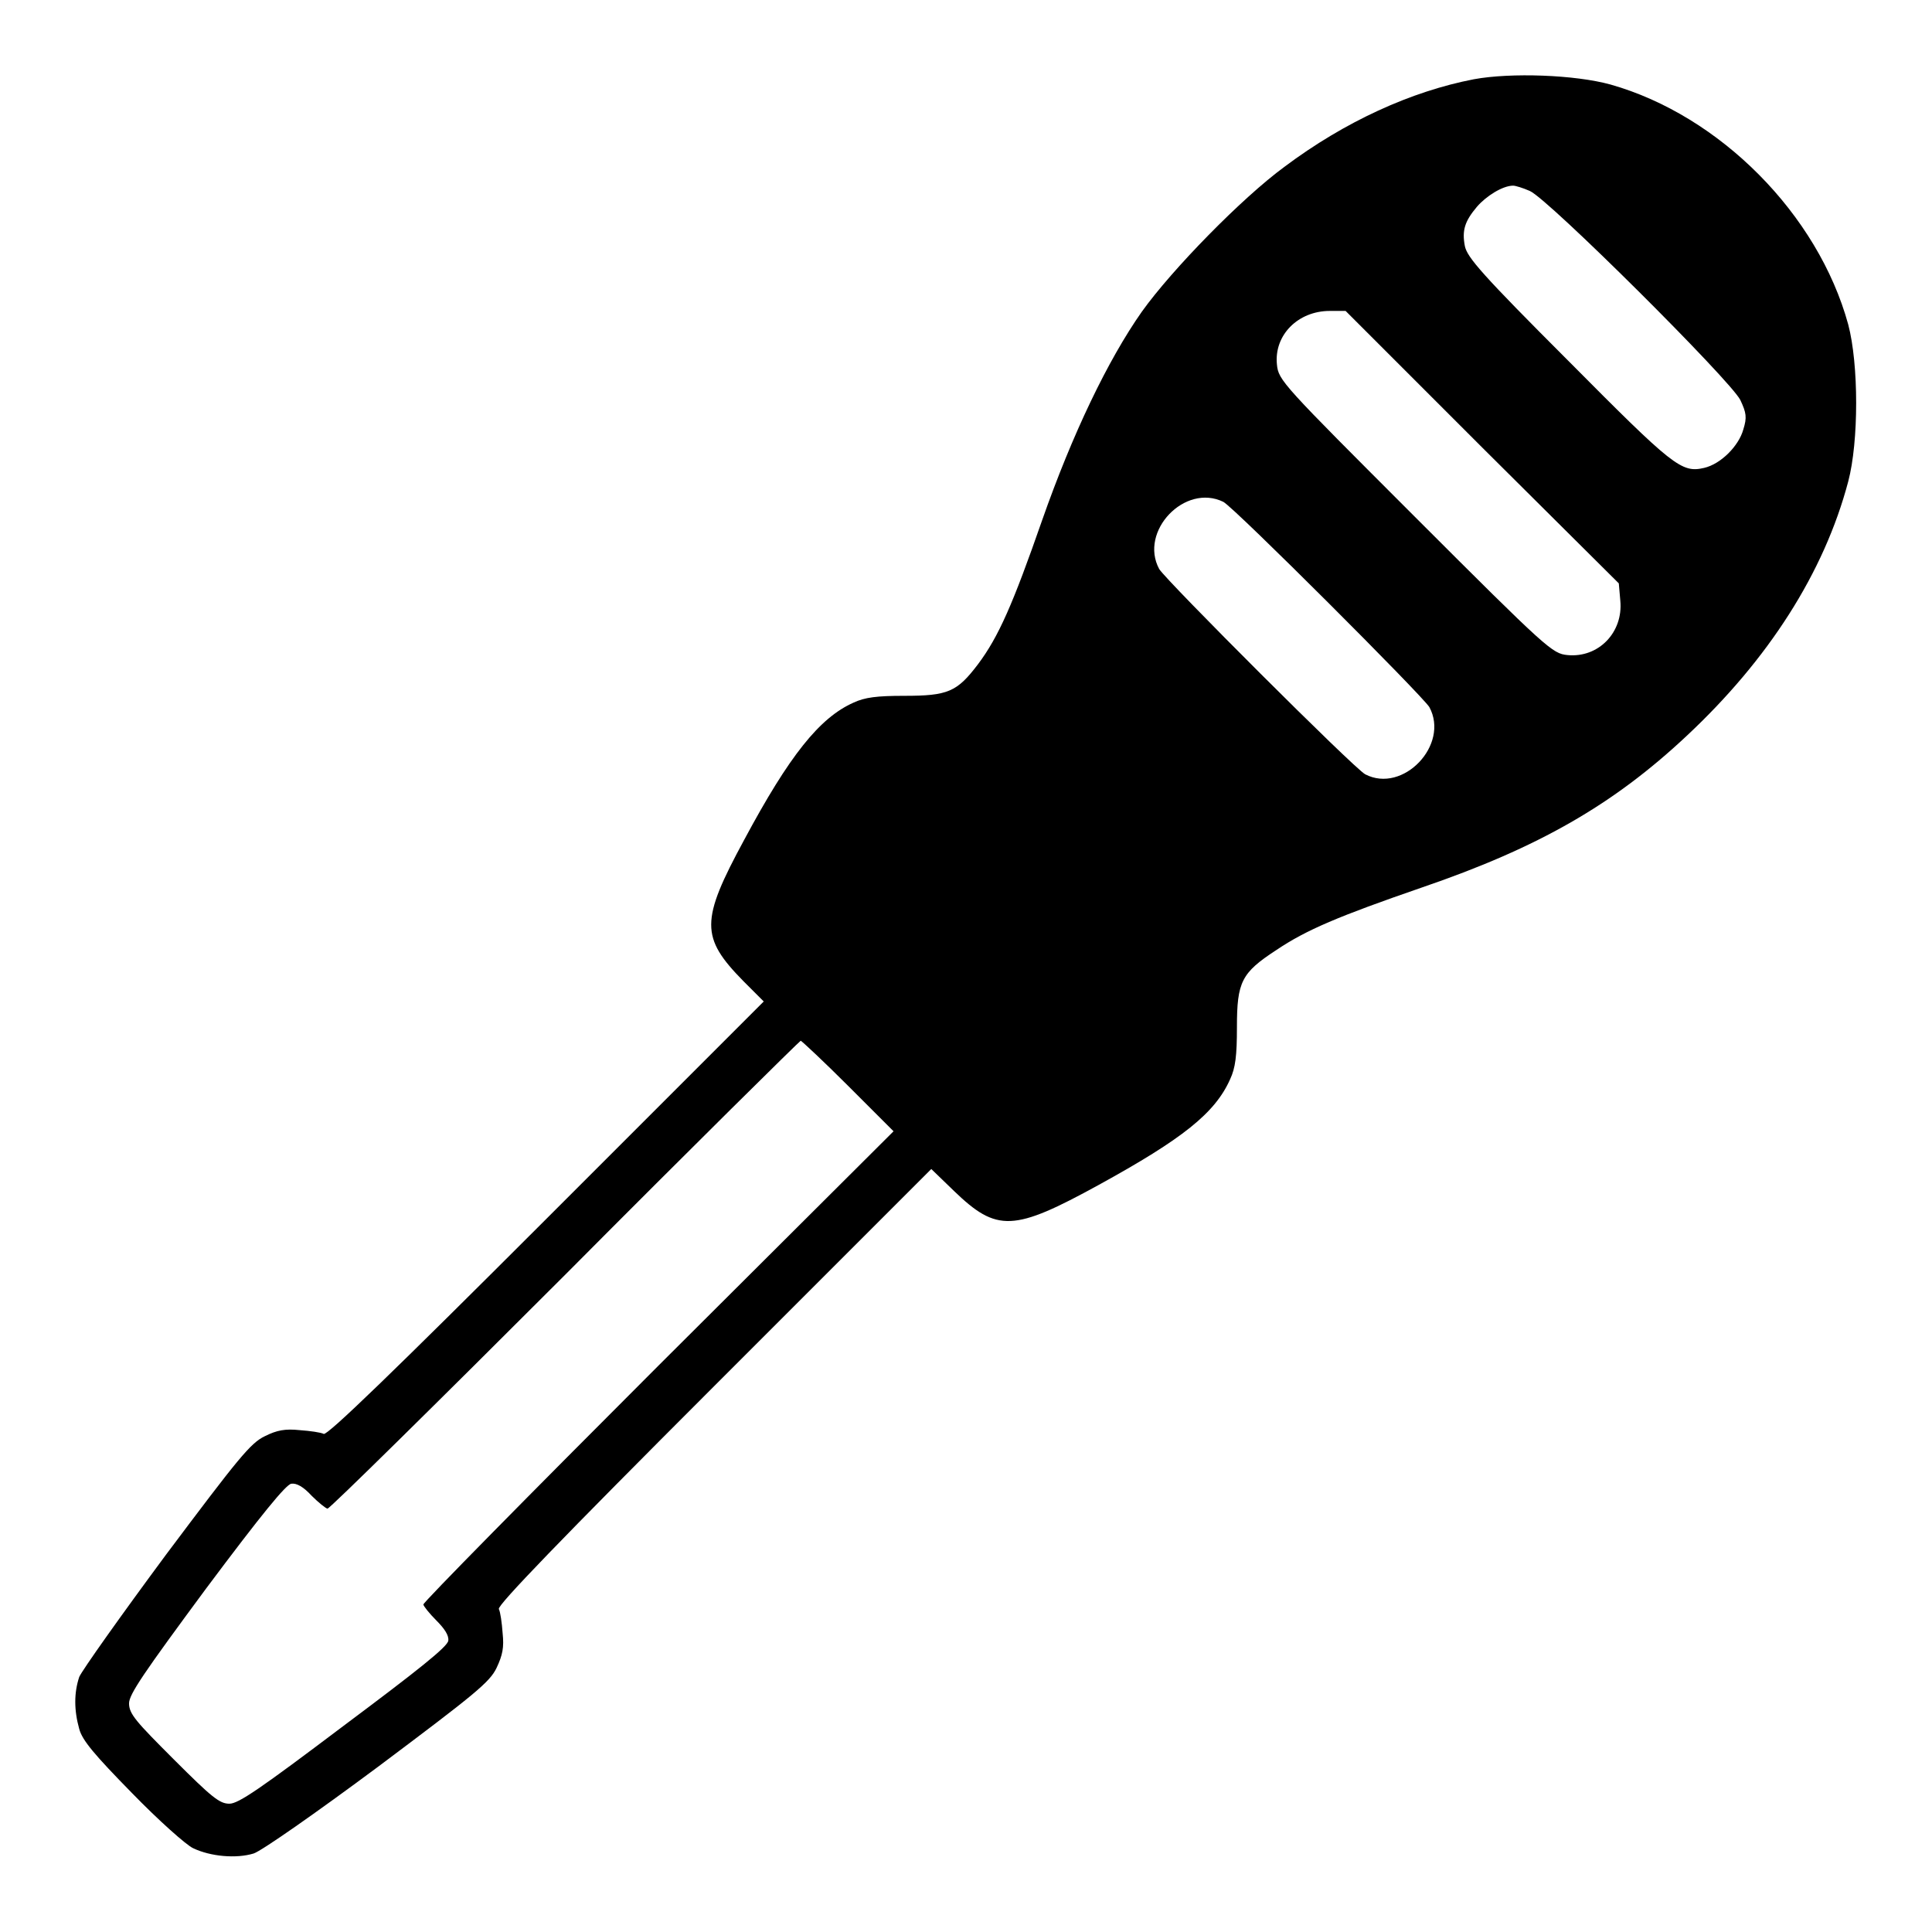
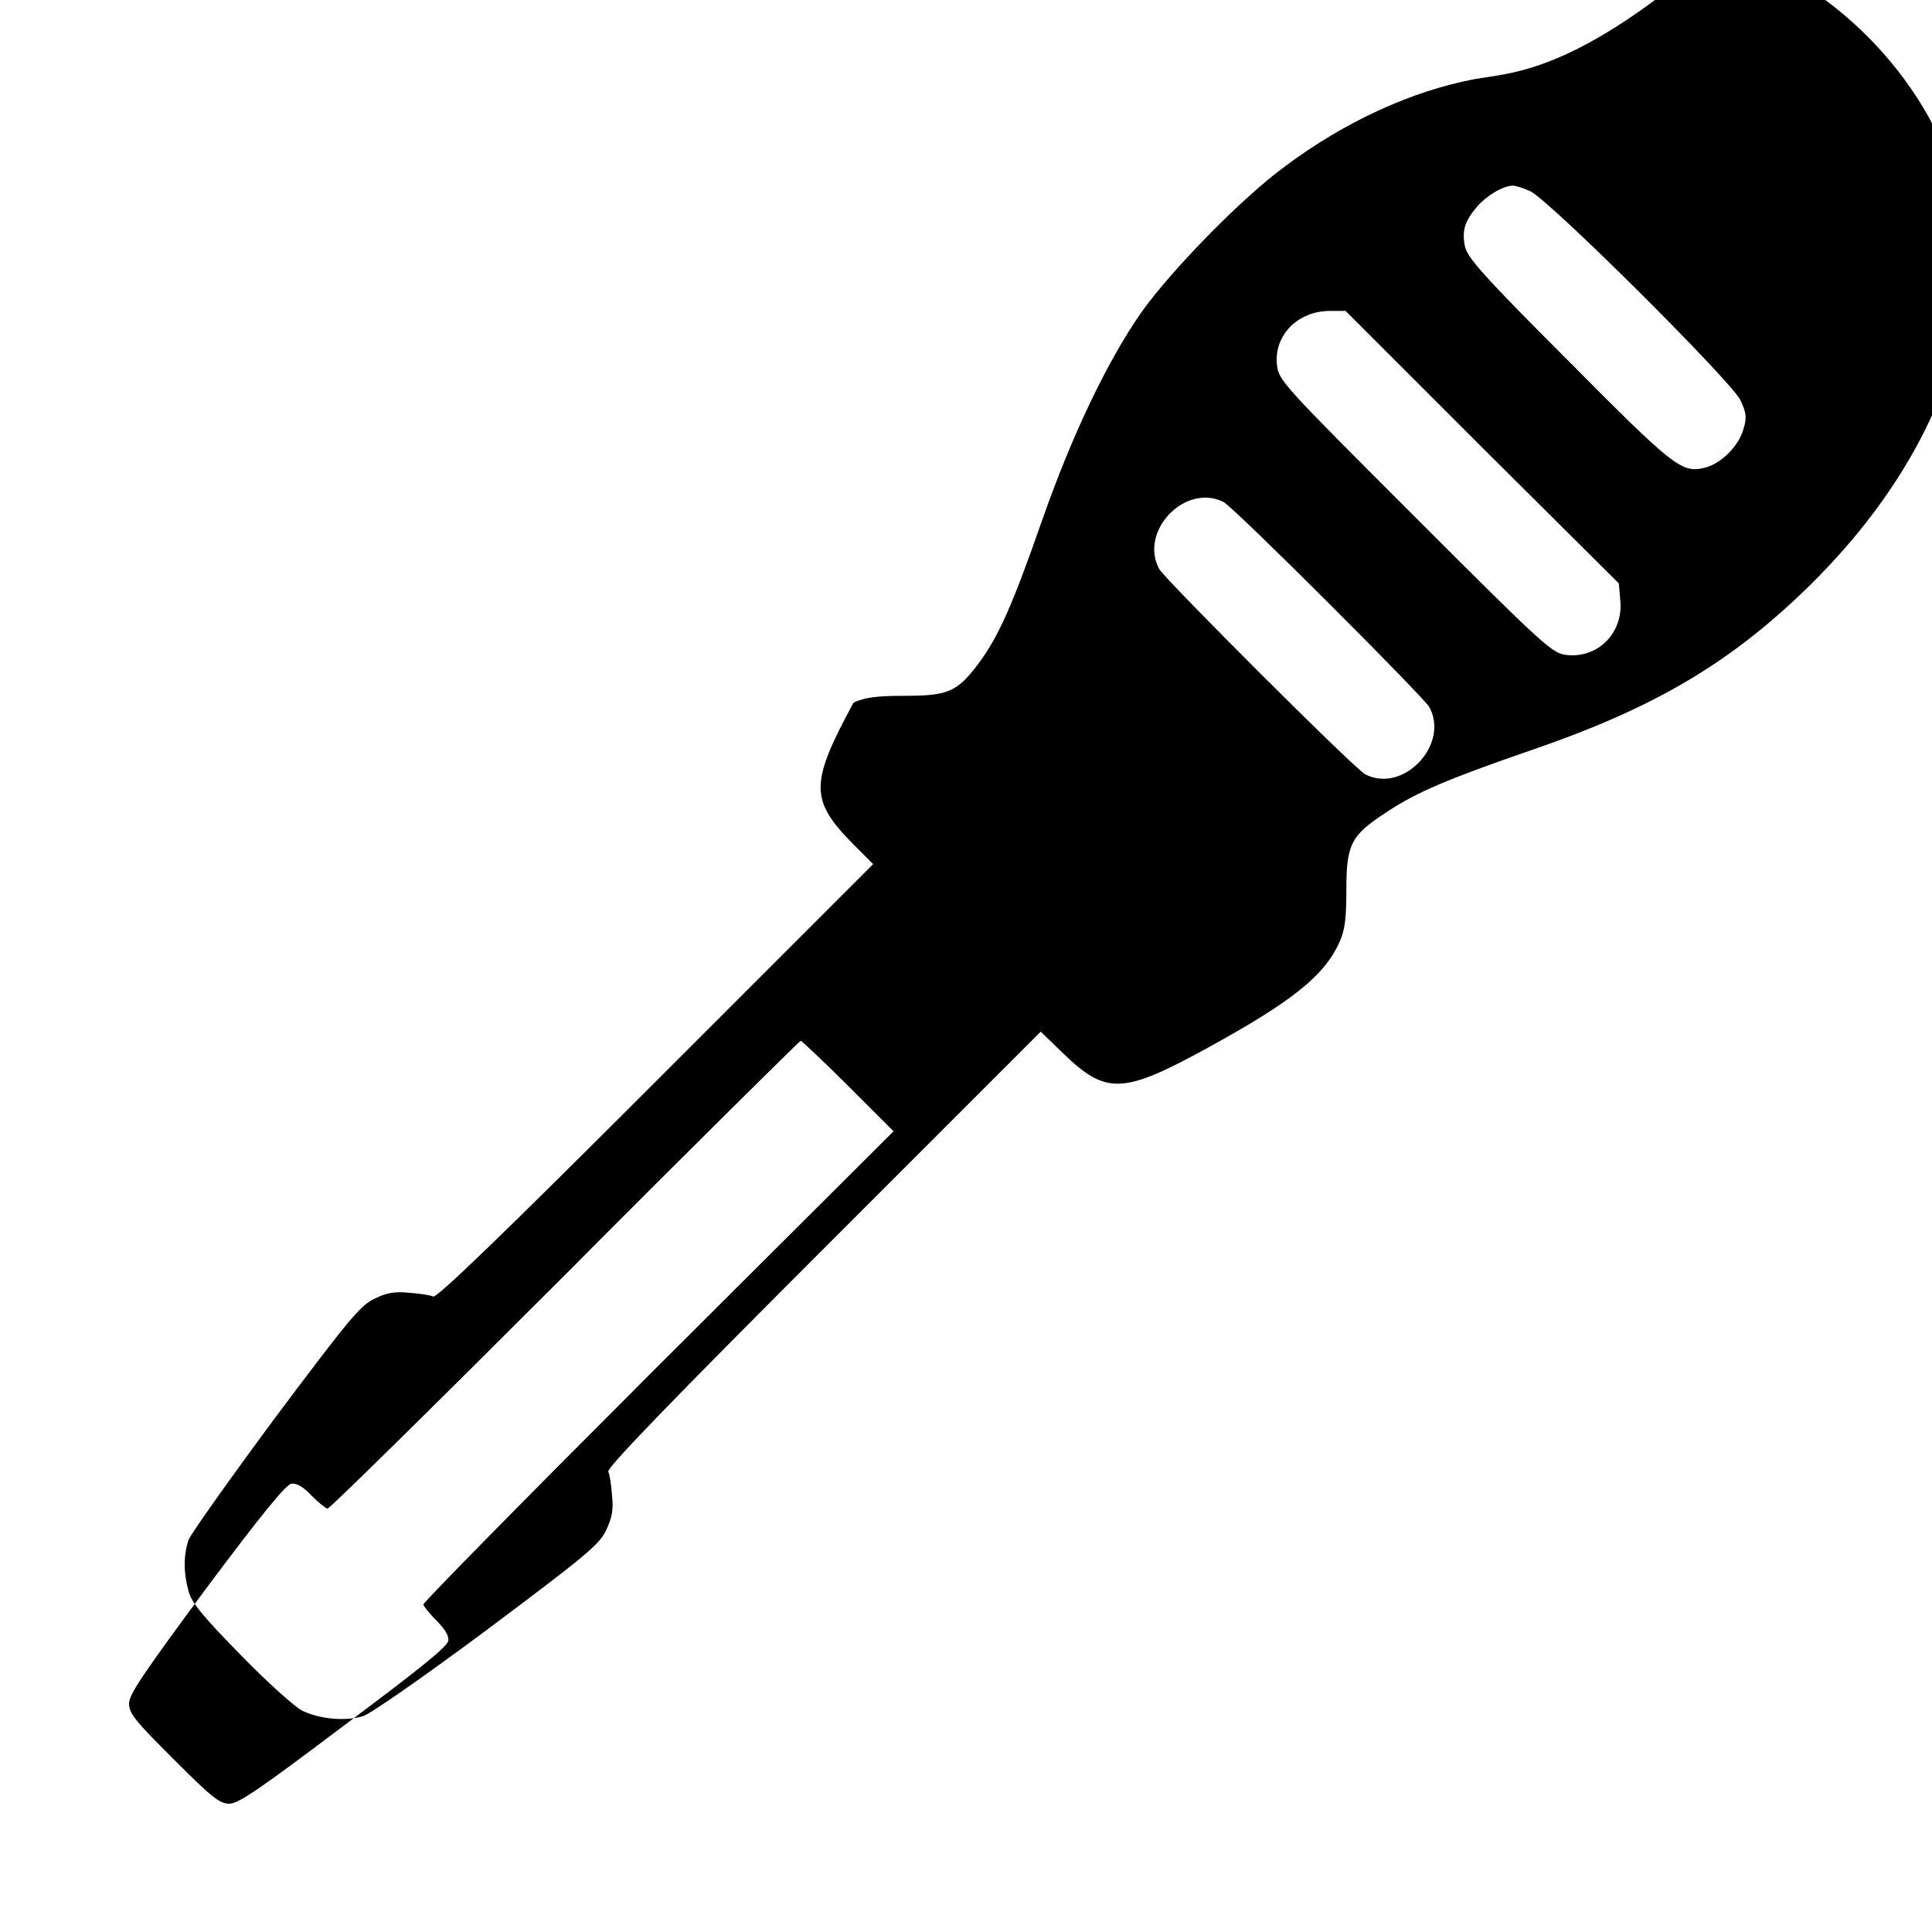
<svg xmlns="http://www.w3.org/2000/svg" version="1.1" x="0px" y="0px" viewBox="0 0 256 256" enable-background="new 0 0 256 256" xml:space="preserve">
  <g>
    <g>
      <g>
-         <path fill="#000000" d="M195.3,10.5c-8.3,1.6-17.1,5.6-25.1,11.6c-5.6,4.1-14.9,13.6-18.9,19.2c-4.5,6.4-9.2,16.2-13.2,27.6c-3.9,11.2-5.8,15.5-8.5,19.1c-2.8,3.7-4,4.2-9.8,4.2c-3.6,0-5.2,0.2-6.7,0.9c-4.5,2-8.5,7-14.5,18.2c-5.8,10.7-5.8,12.9-0.1,18.7l2.7,2.7l-28.8,28.8c-20.3,20.3-29,28.7-29.5,28.5c-0.4-0.2-1.8-0.4-3.2-0.5c-1.9-0.2-3,0-4.6,0.8c-1.9,0.9-3.5,2.9-13.1,15.7c-6,8.1-11.1,15.3-11.5,16.2c-0.7,2.1-0.7,4.4,0,6.9c0.4,1.5,2,3.4,7,8.5c3.5,3.6,7.2,6.9,8.1,7.3c2.3,1.1,5.7,1.4,8,0.7c1-0.3,8.3-5.4,16.5-11.5c12.8-9.6,14.8-11.2,15.7-13.1c0.8-1.7,1-2.7,0.8-4.6c-0.1-1.4-0.3-2.8-0.5-3.2c-0.2-0.5,8.2-9.2,28.5-29.5l28.8-28.8l3,2.9c5.7,5.5,7.9,5.4,19.2-0.8c11.1-6.1,15.4-9.5,17.4-14c0.7-1.5,0.9-3.1,0.9-6.9c0-6,0.6-7.2,5.2-10.2c4-2.7,8.3-4.5,19.3-8.3c15.5-5.3,25.4-11,35.1-20.1c10.8-10.1,18.2-21.6,21.4-33.7c1.4-5.3,1.4-15.5,0-20.8c-4-14.6-17-27.7-31.5-31.8C208.7,9.9,200.2,9.6,195.3,10.5z M202.7,25.3c2.4,1,26.6,25.1,27.9,27.7c0.8,1.7,0.9,2.3,0.4,3.9c-0.6,2.2-3,4.6-5.2,5.1c-3,0.7-4.1-0.2-18-14.2c-11.4-11.4-13.4-13.7-13.7-15.2c-0.4-2.1,0-3.3,1.6-5.2c1.2-1.4,3.4-2.8,4.8-2.8C200.8,24.6,201.8,24.9,202.7,25.3z M196.4,59.3l18.1,18l0.2,2.3c0.4,4.2-2.9,7.6-7,7.2c-2-0.2-2.6-0.7-20.2-18.3c-17.6-17.6-18.1-18.1-18.3-20.2c-0.4-3.9,2.8-7.1,7-7.1h2.1L196.4,59.3z M162.1,66.5c1.5,0.8,26.4,25.7,27.3,27.2c2.7,5-3.5,11.5-8.5,8.9c-1.5-0.8-26.4-25.7-27.3-27.2C150.9,70.4,157,64,162.1,66.5z M112.4,143.9l6,6L87.2,181c-17.1,17.1-31.1,31.3-31.1,31.6c0,0.2,0.8,1.2,1.7,2.1c1.1,1.1,1.7,2,1.6,2.7c-0.1,0.8-4,3.9-13.9,11.3C34.5,237,31.6,239,30.4,239c-1.3,0-2.3-0.8-7.4-5.9c-5-5-5.9-6-5.9-7.4c0-1.2,2-4.1,10.2-15.2c7.4-9.9,10.6-13.8,11.3-13.9c0.7-0.1,1.6,0.4,2.7,1.6c0.9,0.9,1.9,1.7,2.1,1.7c0.3,0,14.5-14,31.5-31c17-17.1,31.1-31,31.2-31C106.3,138,109.1,140.6,112.4,143.9z" />
+         <path fill="#000000" d="M195.3,10.5c-8.3,1.6-17.1,5.6-25.1,11.6c-5.6,4.1-14.9,13.6-18.9,19.2c-4.5,6.4-9.2,16.2-13.2,27.6c-3.9,11.2-5.8,15.5-8.5,19.1c-2.8,3.7-4,4.2-9.8,4.2c-3.6,0-5.2,0.2-6.7,0.9c-5.8,10.7-5.8,12.9-0.1,18.7l2.7,2.7l-28.8,28.8c-20.3,20.3-29,28.7-29.5,28.5c-0.4-0.2-1.8-0.4-3.2-0.5c-1.9-0.2-3,0-4.6,0.8c-1.9,0.9-3.5,2.9-13.1,15.7c-6,8.1-11.1,15.3-11.5,16.2c-0.7,2.1-0.7,4.4,0,6.9c0.4,1.5,2,3.4,7,8.5c3.5,3.6,7.2,6.9,8.1,7.3c2.3,1.1,5.7,1.4,8,0.7c1-0.3,8.3-5.4,16.5-11.5c12.8-9.6,14.8-11.2,15.7-13.1c0.8-1.7,1-2.7,0.8-4.6c-0.1-1.4-0.3-2.8-0.5-3.2c-0.2-0.5,8.2-9.2,28.5-29.5l28.8-28.8l3,2.9c5.7,5.5,7.9,5.4,19.2-0.8c11.1-6.1,15.4-9.5,17.4-14c0.7-1.5,0.9-3.1,0.9-6.9c0-6,0.6-7.2,5.2-10.2c4-2.7,8.3-4.5,19.3-8.3c15.5-5.3,25.4-11,35.1-20.1c10.8-10.1,18.2-21.6,21.4-33.7c1.4-5.3,1.4-15.5,0-20.8c-4-14.6-17-27.7-31.5-31.8C208.7,9.9,200.2,9.6,195.3,10.5z M202.7,25.3c2.4,1,26.6,25.1,27.9,27.7c0.8,1.7,0.9,2.3,0.4,3.9c-0.6,2.2-3,4.6-5.2,5.1c-3,0.7-4.1-0.2-18-14.2c-11.4-11.4-13.4-13.7-13.7-15.2c-0.4-2.1,0-3.3,1.6-5.2c1.2-1.4,3.4-2.8,4.8-2.8C200.8,24.6,201.8,24.9,202.7,25.3z M196.4,59.3l18.1,18l0.2,2.3c0.4,4.2-2.9,7.6-7,7.2c-2-0.2-2.6-0.7-20.2-18.3c-17.6-17.6-18.1-18.1-18.3-20.2c-0.4-3.9,2.8-7.1,7-7.1h2.1L196.4,59.3z M162.1,66.5c1.5,0.8,26.4,25.7,27.3,27.2c2.7,5-3.5,11.5-8.5,8.9c-1.5-0.8-26.4-25.7-27.3-27.2C150.9,70.4,157,64,162.1,66.5z M112.4,143.9l6,6L87.2,181c-17.1,17.1-31.1,31.3-31.1,31.6c0,0.2,0.8,1.2,1.7,2.1c1.1,1.1,1.7,2,1.6,2.7c-0.1,0.8-4,3.9-13.9,11.3C34.5,237,31.6,239,30.4,239c-1.3,0-2.3-0.8-7.4-5.9c-5-5-5.9-6-5.9-7.4c0-1.2,2-4.1,10.2-15.2c7.4-9.9,10.6-13.8,11.3-13.9c0.7-0.1,1.6,0.4,2.7,1.6c0.9,0.9,1.9,1.7,2.1,1.7c0.3,0,14.5-14,31.5-31c17-17.1,31.1-31,31.2-31C106.3,138,109.1,140.6,112.4,143.9z" />
      </g>
    </g>
  </g>
</svg>